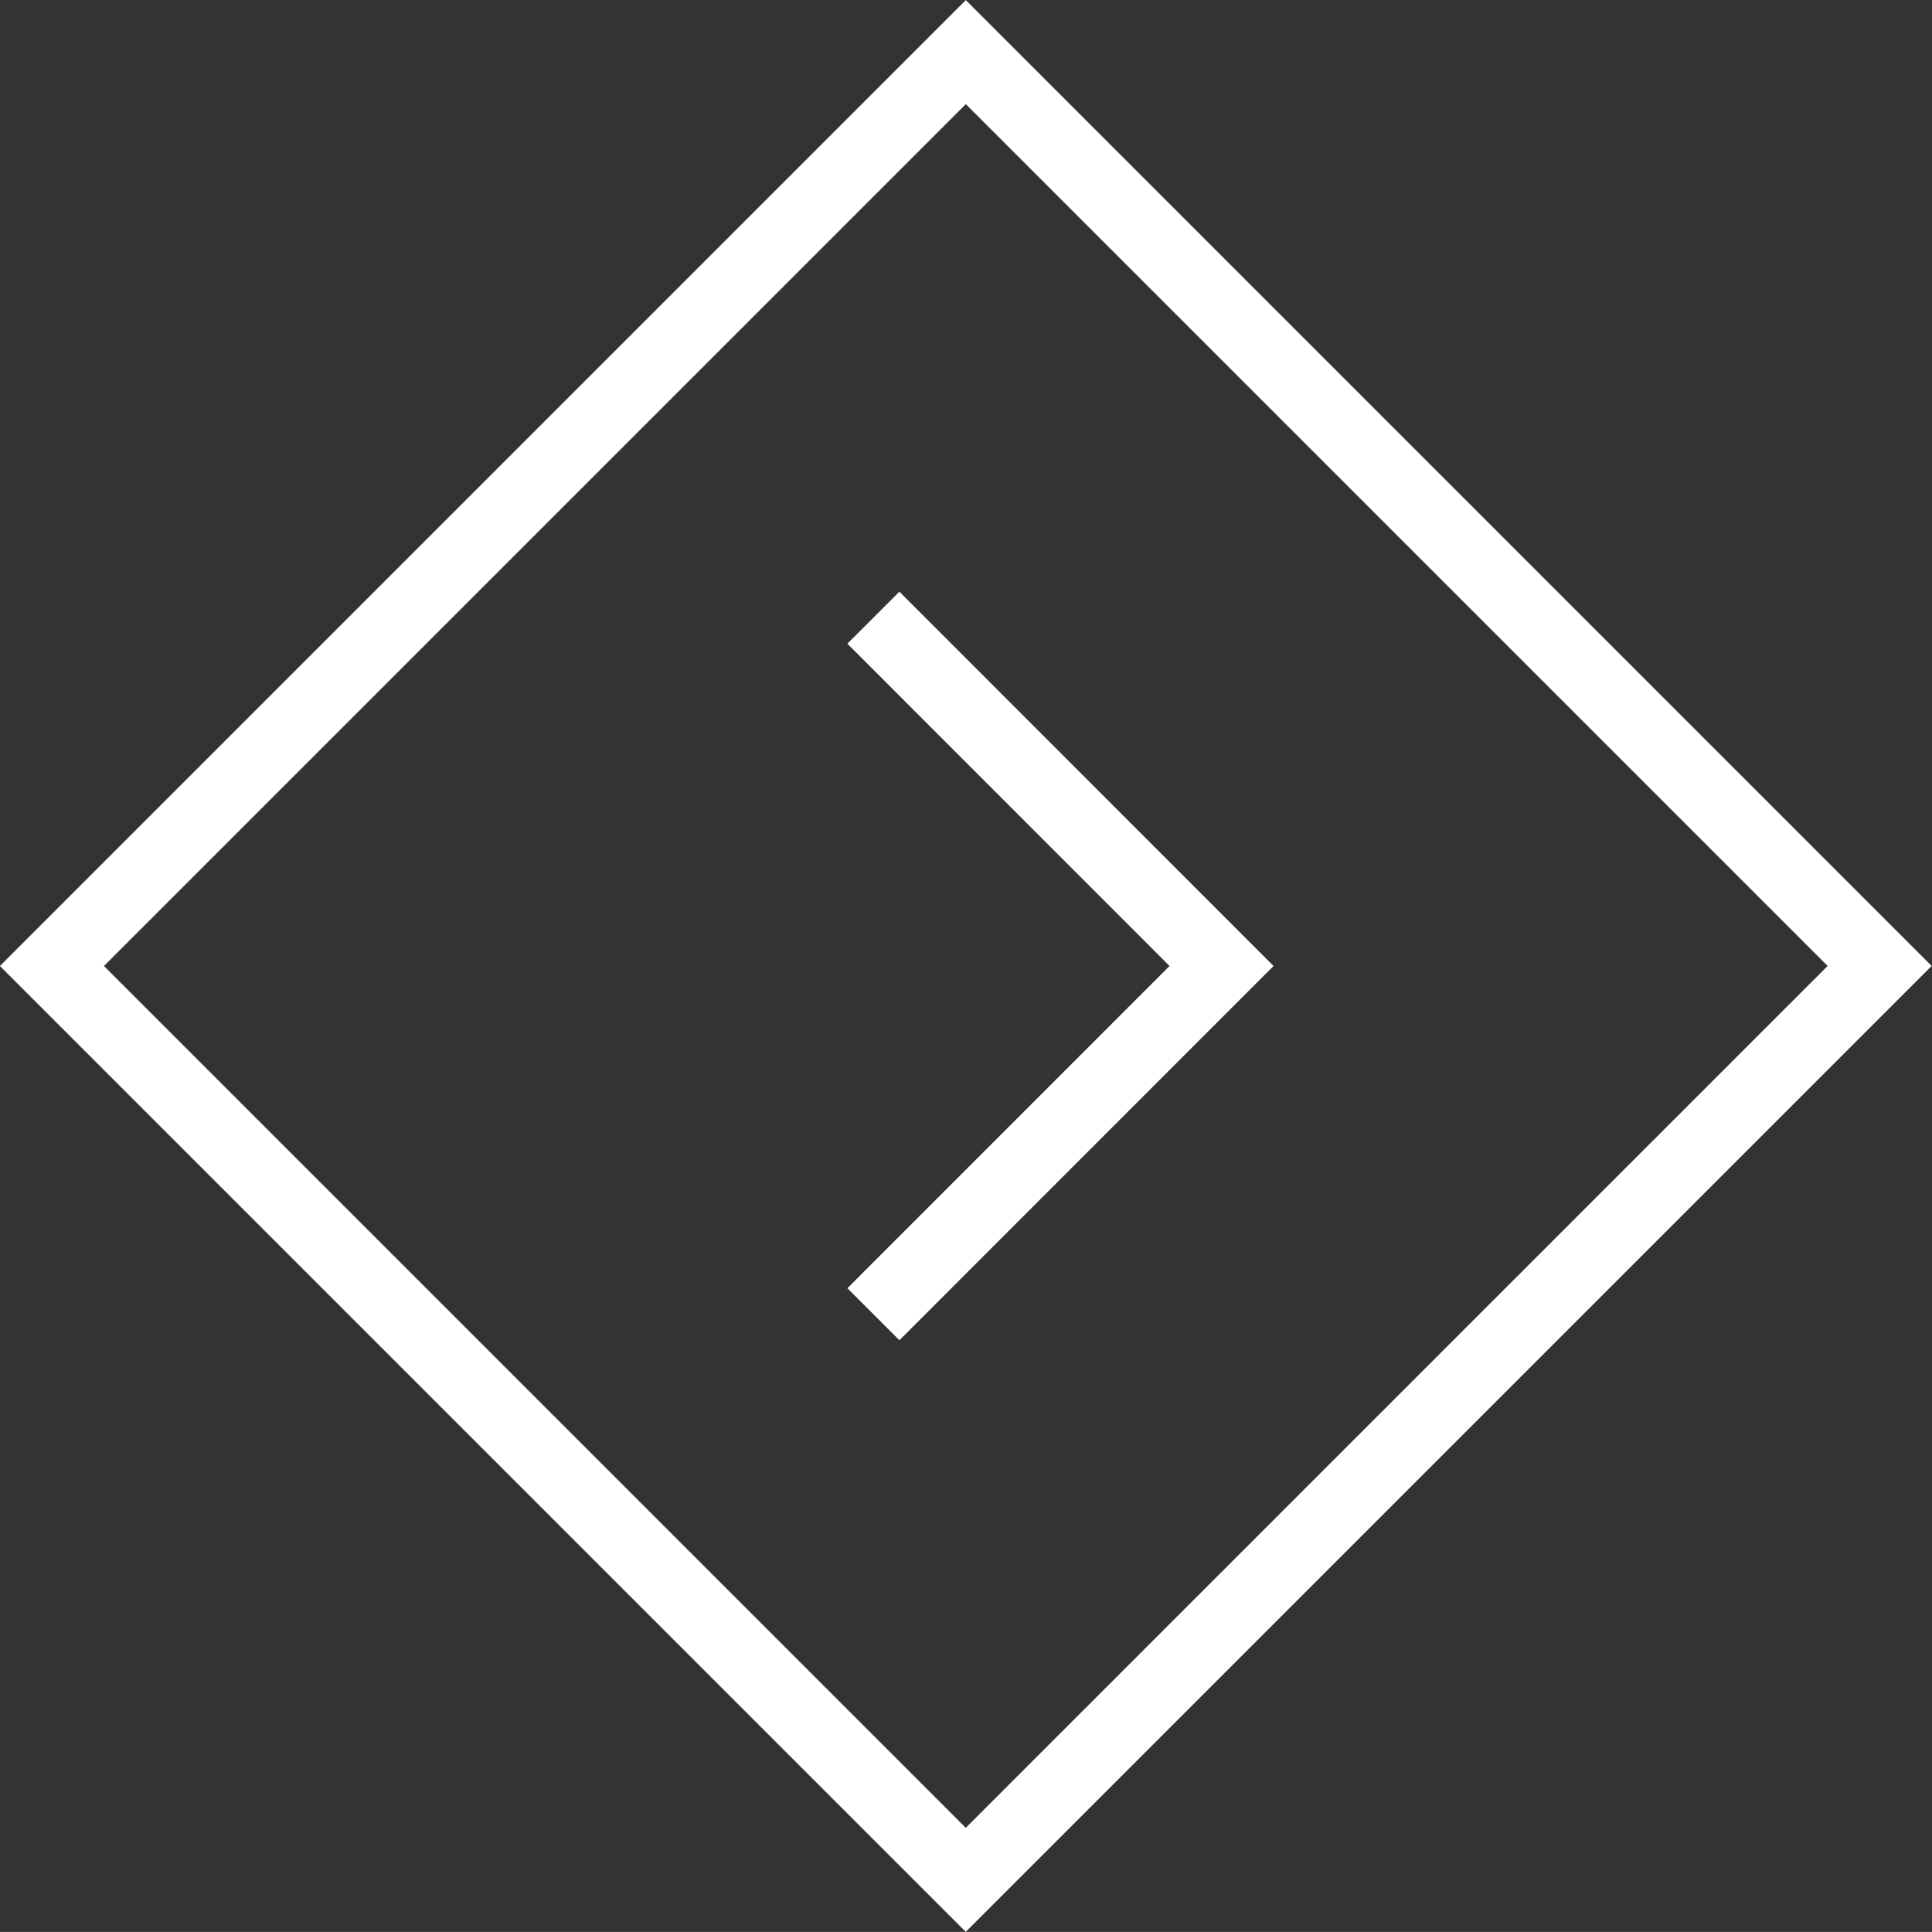
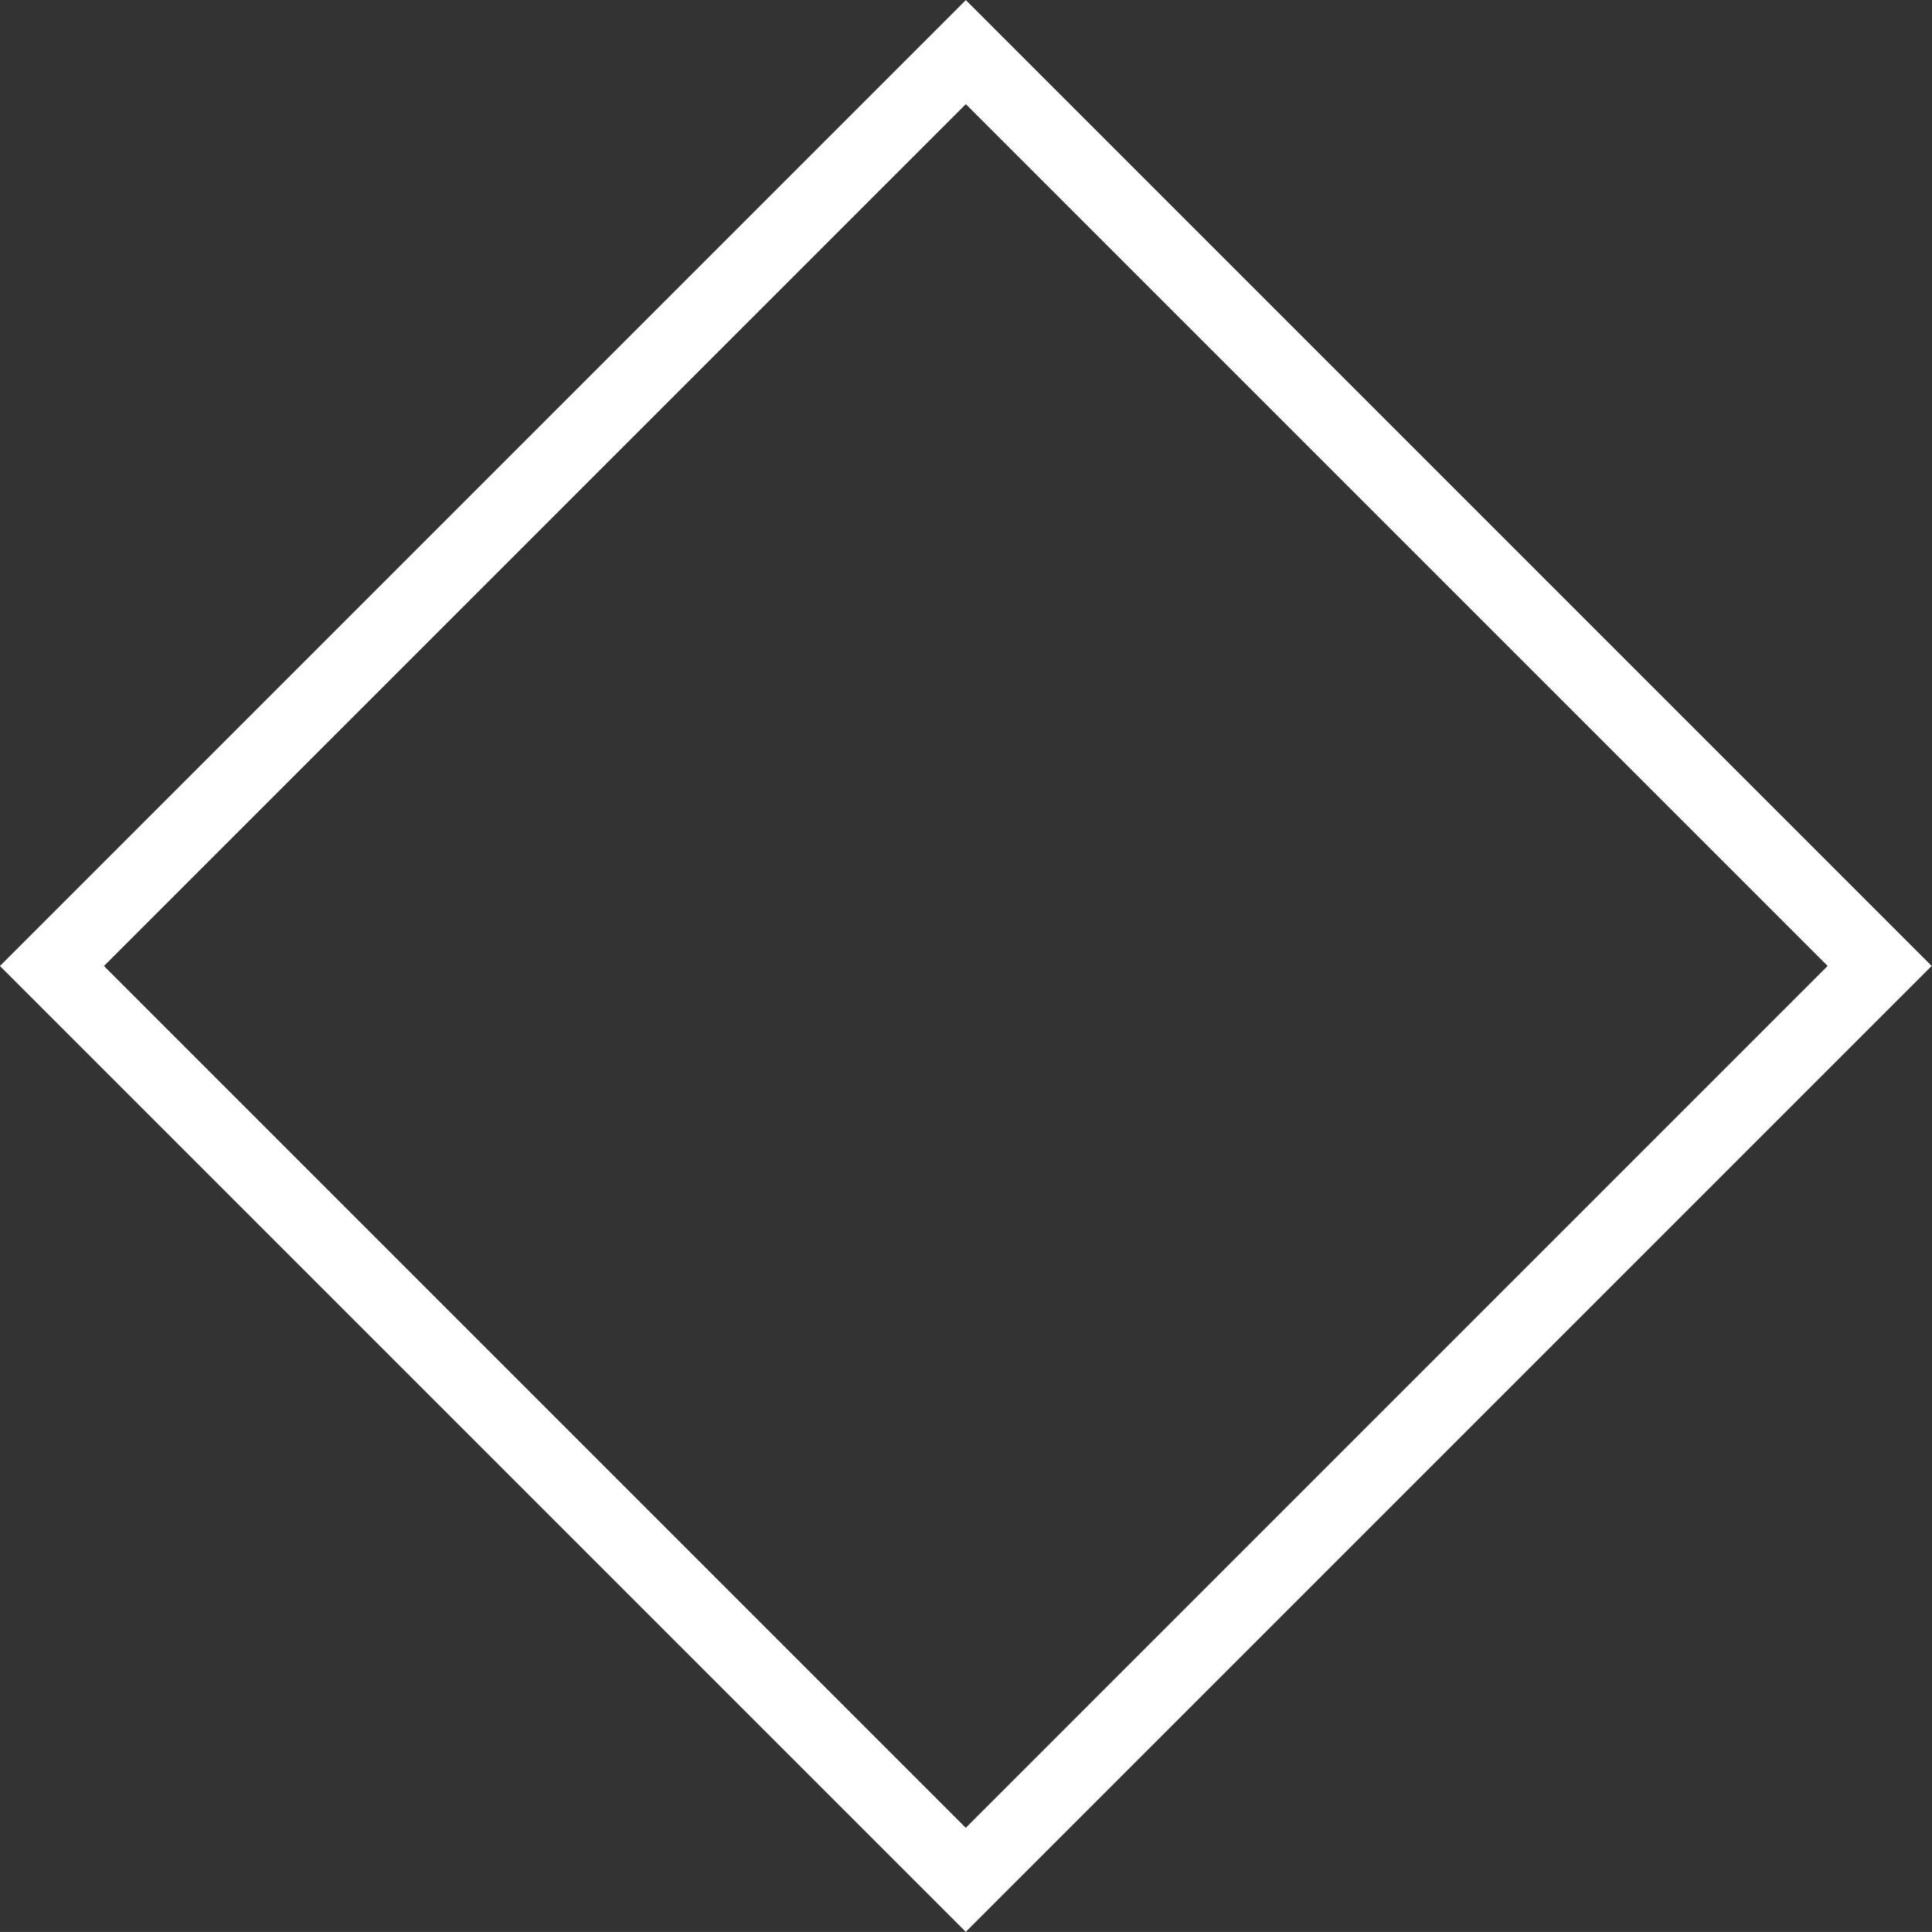
<svg xmlns="http://www.w3.org/2000/svg" version="1.1" id="Layer_1" x="0px" y="0px" width="26.264px" height="26.263px" viewBox="0 0 26.264 26.263" enable-background="new 0 0 26.264 26.263" xml:space="preserve">
  <rect x="0" y="0" width="26.264" height="26.263" fill="#333333" stroke="none" />
  <rect x="4.346" y="4.346" transform="matrix(0.707 -0.707 0.707 0.707 -5.439 13.132)" fill="none" stroke="#FFFFFF" stroke-miterlimit="10" width="17.572" height="17.571" />
-   <polyline fill="none" stroke="#FFFFFF" stroke-miterlimit="10" points="11.873,8.397 16.606,13.132 11.873,17.866 " />
</svg>